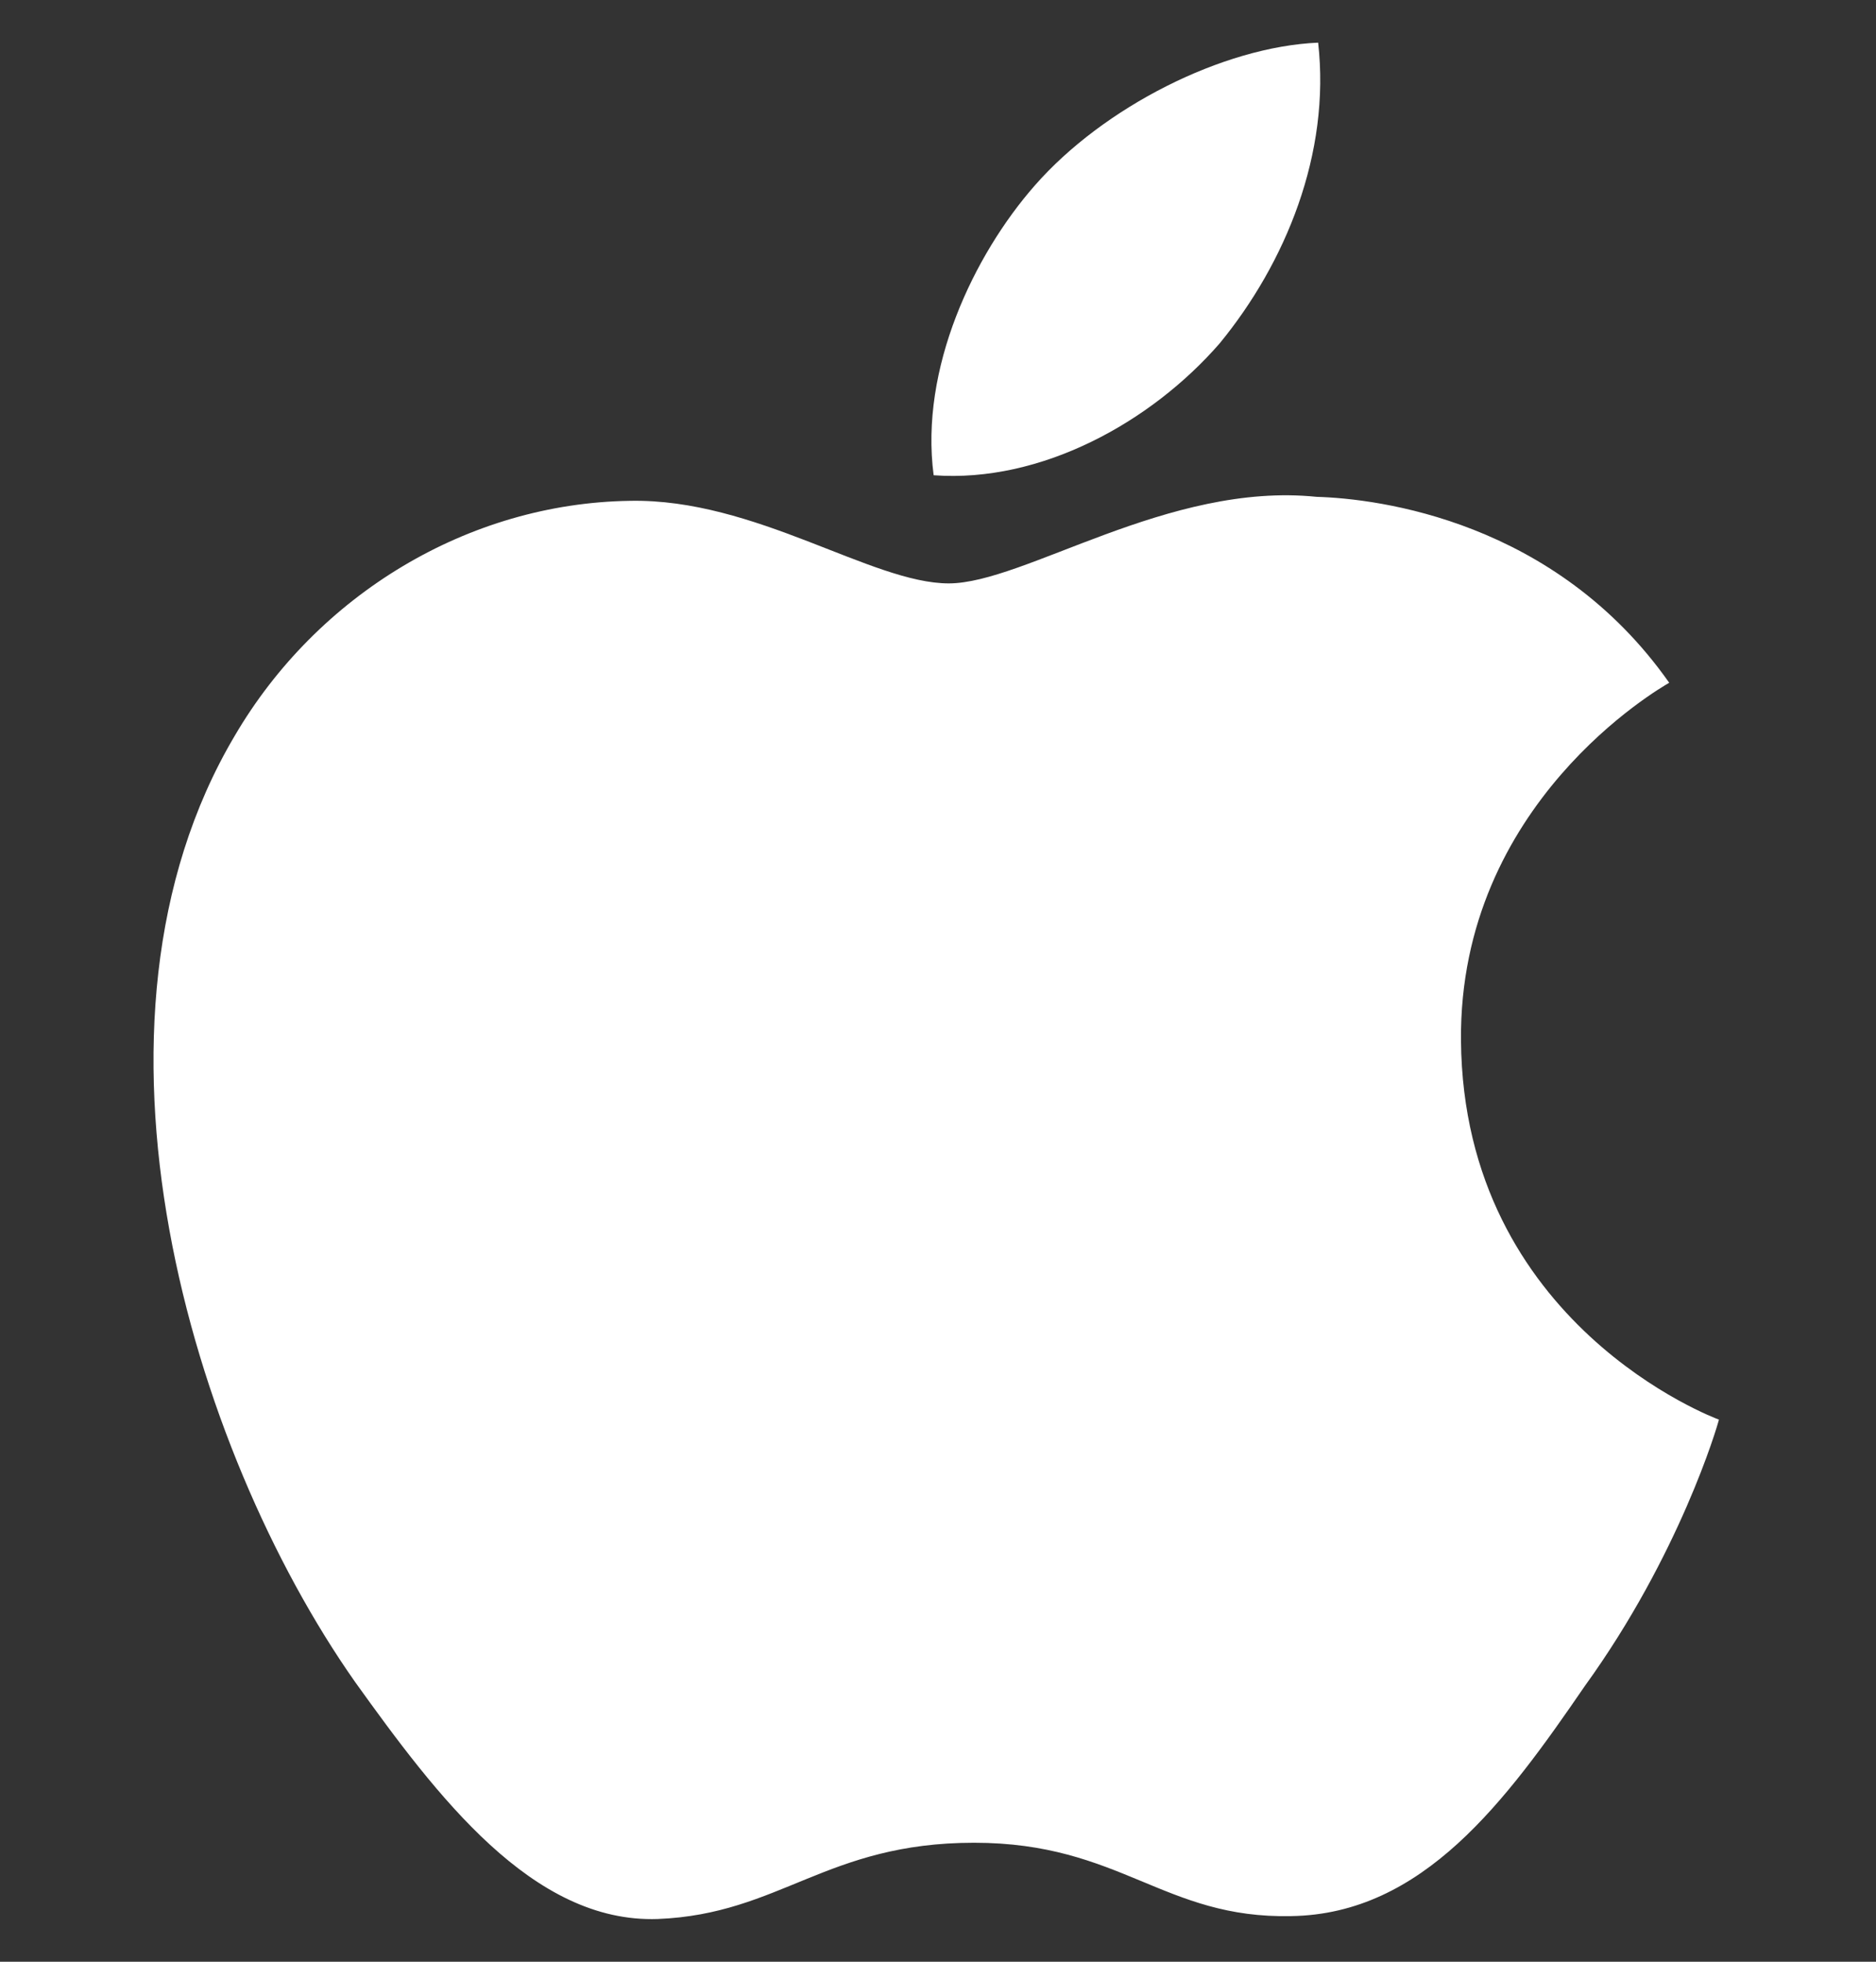
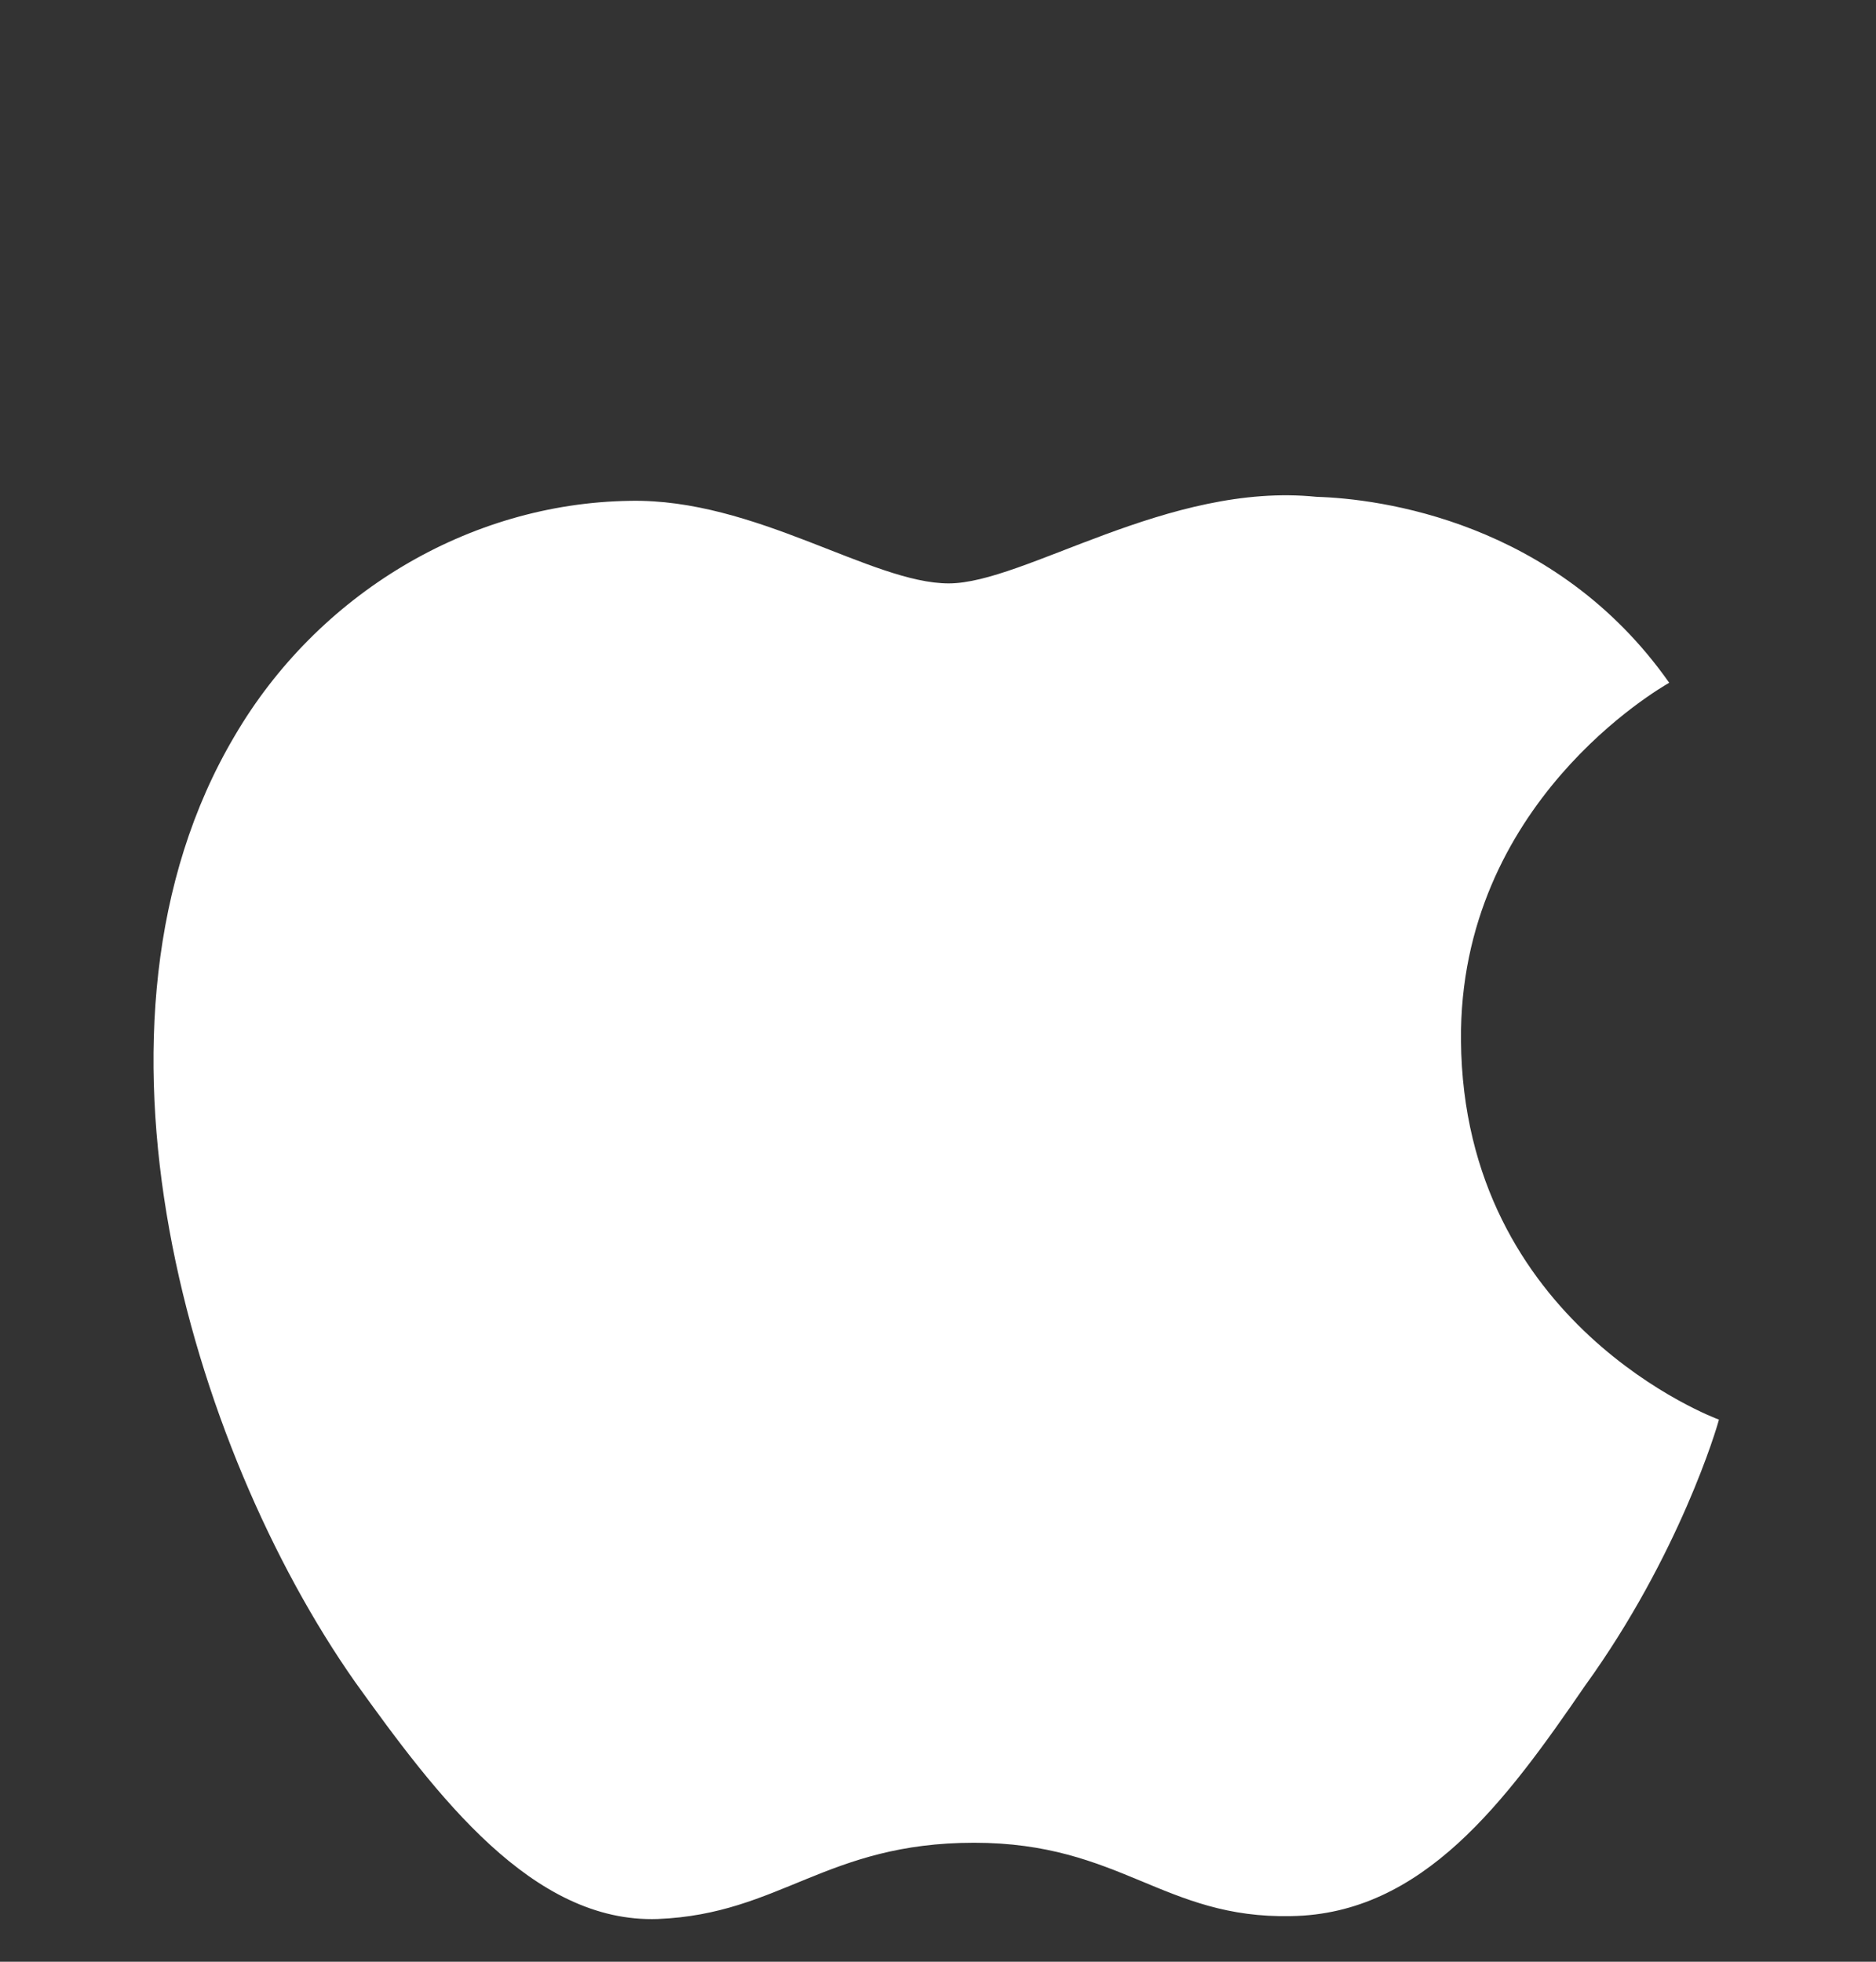
<svg xmlns="http://www.w3.org/2000/svg" width="22" height="23" viewBox="0 0 22 23" fill="none">
  <rect x="0" y="0" width="22" height="23" fill="#333333" stroke="none" />
  <path d="M17.133 12.2C17.108 9.42 19.467 8.068 19.575 8.005C18.239 6.105 16.167 5.846 15.439 5.825C13.7 5.647 12.012 6.84 11.126 6.84C10.222 6.84 8.857 5.842 7.386 5.872C5.494 5.9 3.723 6.969 2.752 8.628C0.748 12.011 2.242 16.982 4.162 19.717C5.123 21.056 6.245 22.551 7.715 22.499C9.152 22.441 9.689 21.605 11.423 21.605C13.142 21.605 13.646 22.499 15.144 22.465C16.686 22.441 17.658 21.12 18.585 19.768C19.695 18.233 20.14 16.722 20.158 16.644C20.122 16.632 17.162 15.531 17.133 12.2Z" fill="white" />
-   <path d="M14.303 4.026C15.076 3.084 15.605 1.801 15.458 0.5C14.339 0.548 12.94 1.255 12.134 2.176C11.421 2.989 10.784 4.32 10.949 5.572C12.206 5.664 13.496 4.954 14.303 4.026Z" fill="white" />
</svg>